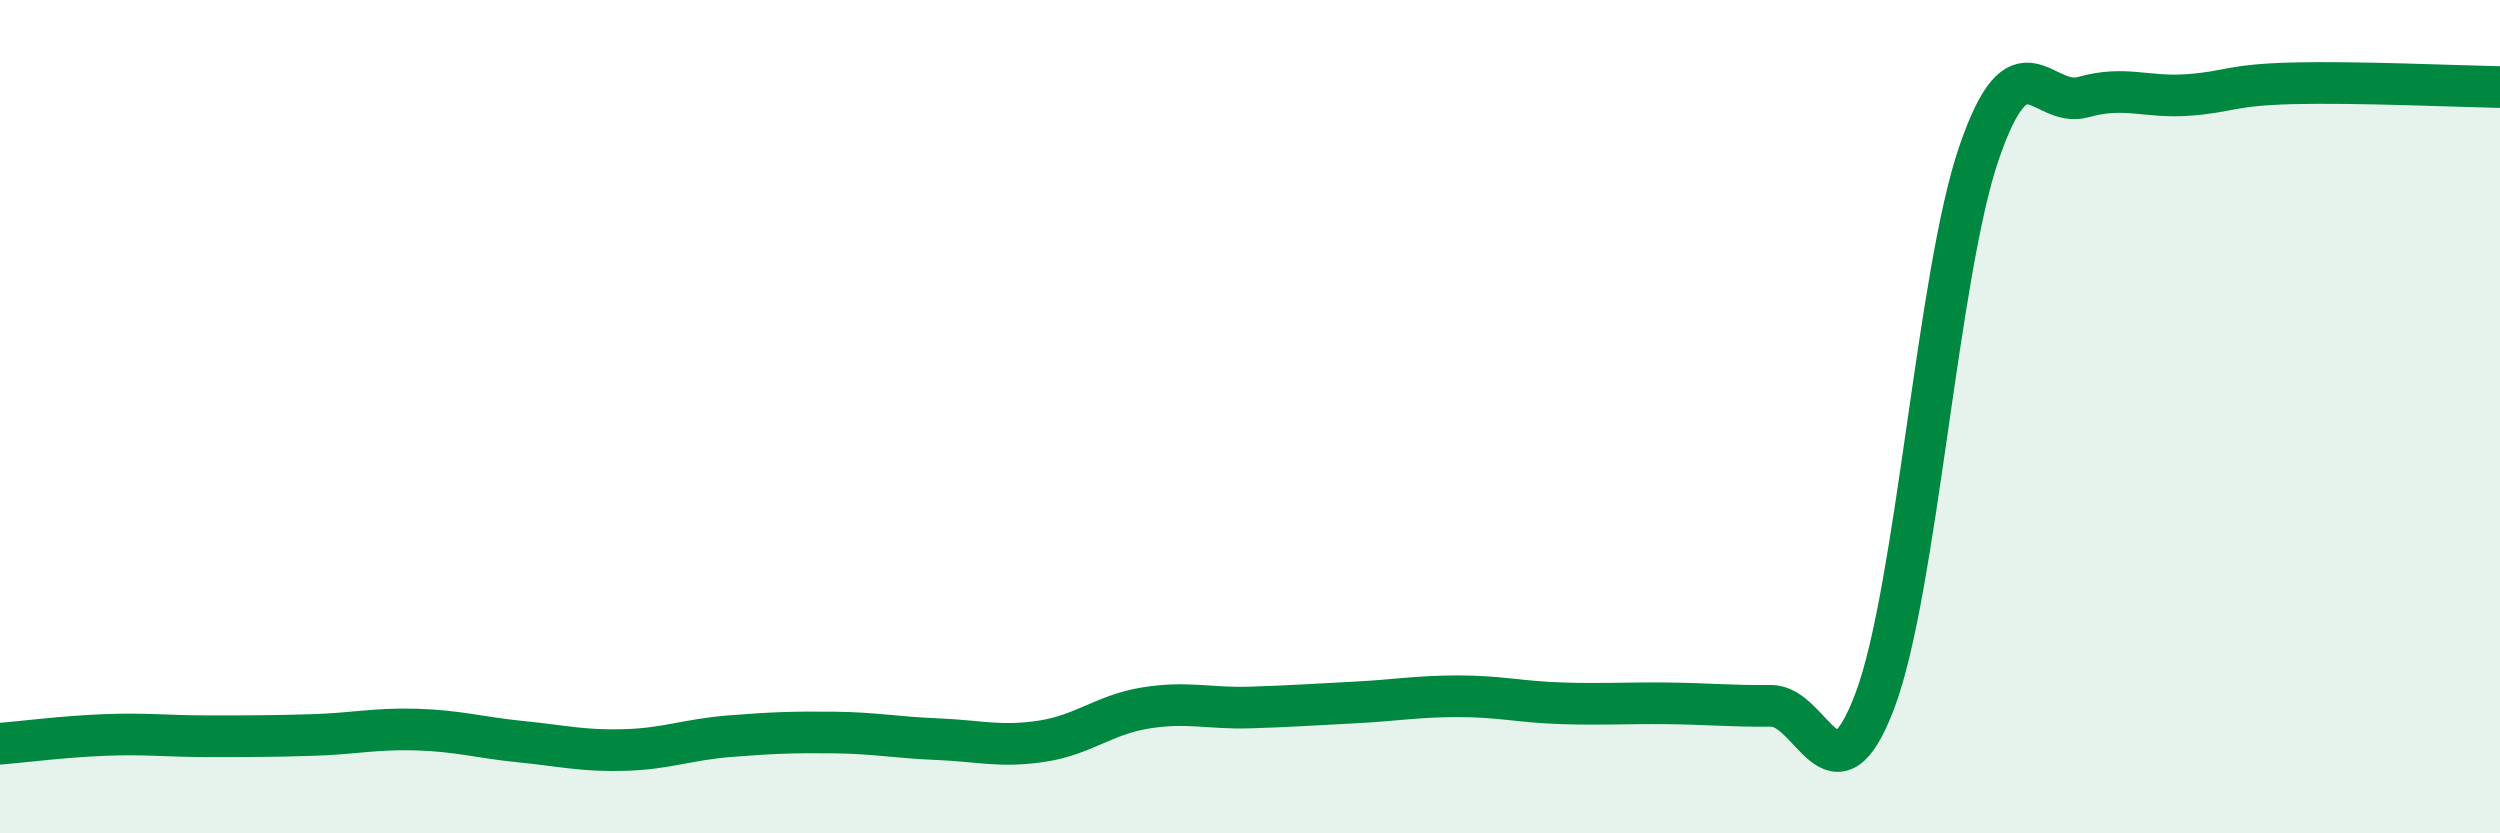
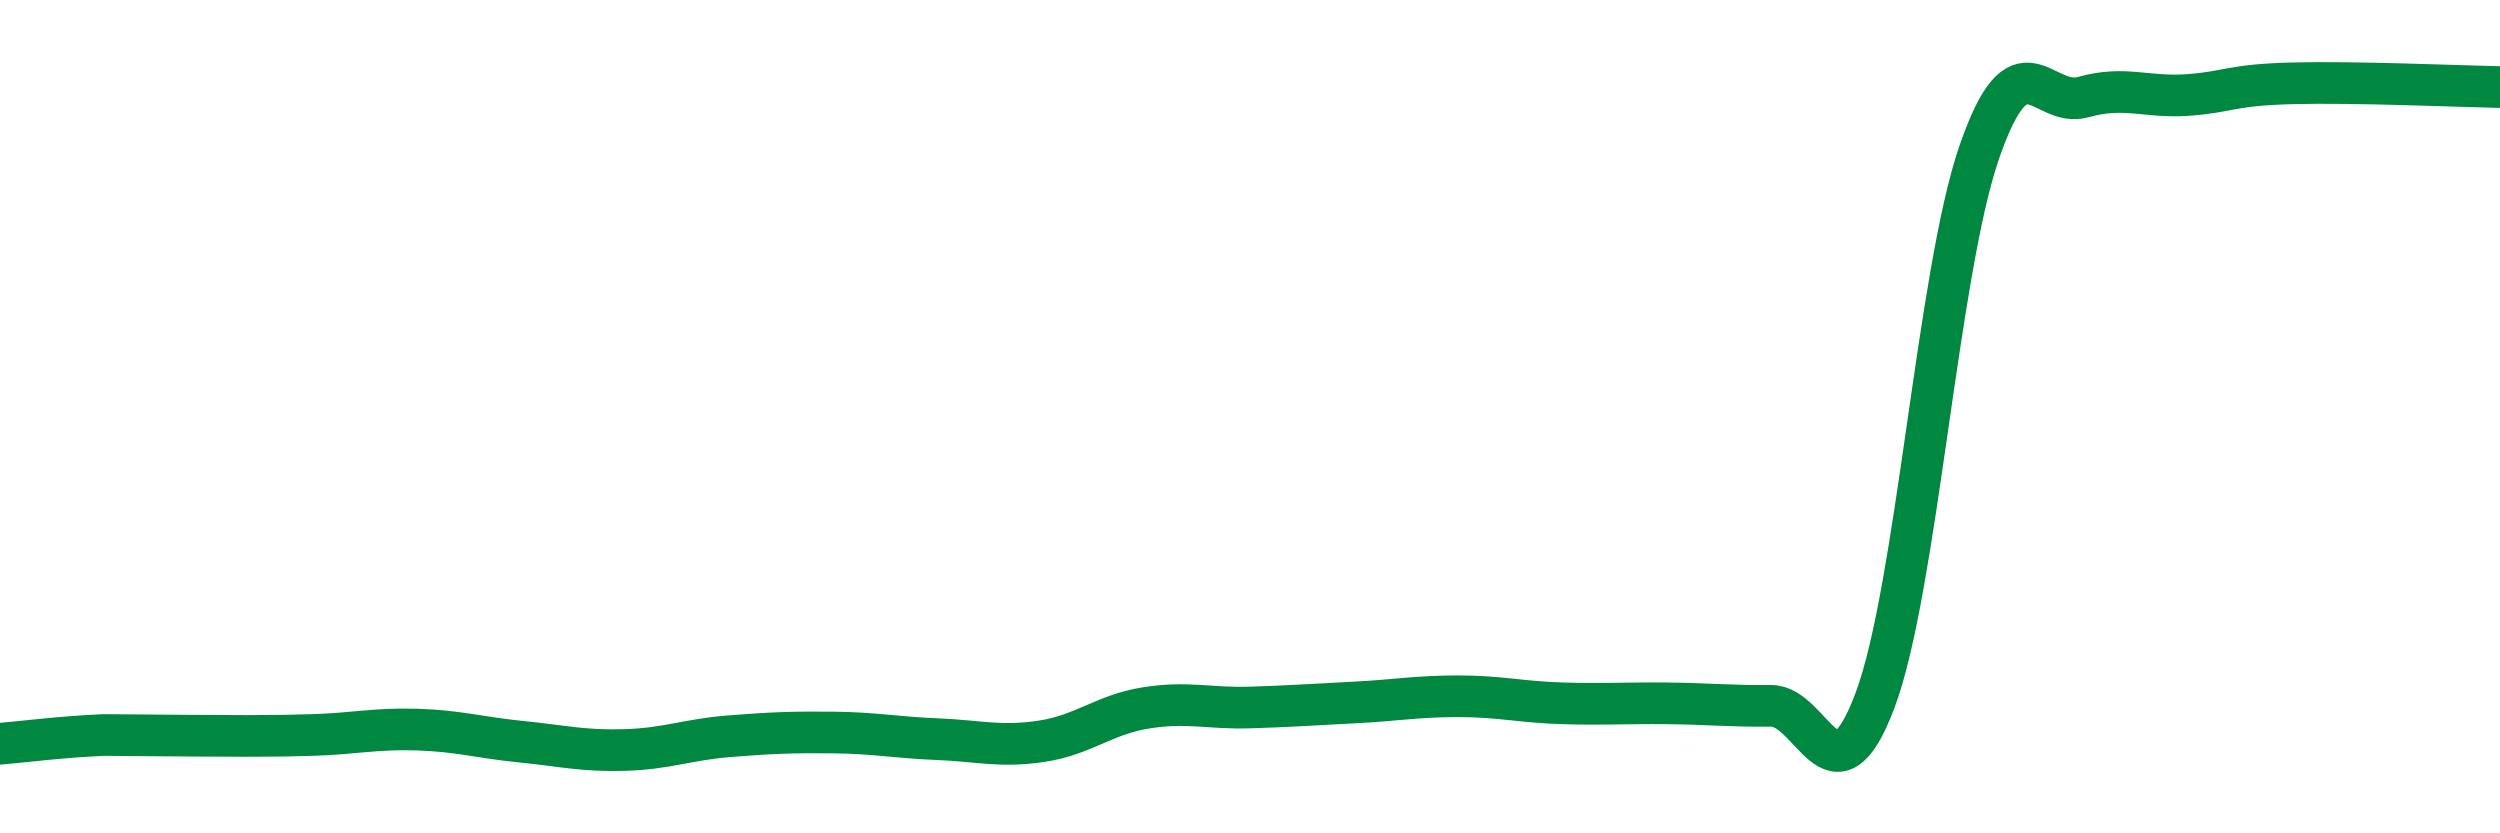
<svg xmlns="http://www.w3.org/2000/svg" width="60" height="20" viewBox="0 0 60 20">
-   <path d="M 0,17.85 C 0.5,17.81 1.5,17.68 2.5,17.64 C 3.5,17.6 4,17.67 5,17.67 C 6,17.67 6.5,17.67 7.5,17.64 C 8.5,17.61 9,17.48 10,17.51 C 11,17.54 11.5,17.7 12.5,17.8 C 13.5,17.9 14,18.03 15,18 C 16,17.97 16.5,17.75 17.5,17.67 C 18.5,17.59 19,17.57 20,17.58 C 21,17.59 21.5,17.7 22.5,17.74 C 23.5,17.78 24,17.94 25,17.79 C 26,17.64 26.5,17.15 27.5,16.99 C 28.5,16.83 29,17.01 30,16.98 C 31,16.95 31.5,16.91 32.5,16.86 C 33.5,16.81 34,16.71 35,16.71 C 36,16.71 36.5,16.85 37.5,16.88 C 38.5,16.91 39,16.87 40,16.88 C 41,16.89 41.5,16.95 42.5,16.94 C 43.5,16.93 44,19.47 45,16.81 C 46,14.15 46.5,6.56 47.5,3.66 C 48.5,0.76 49,2.61 50,2.33 C 51,2.05 51.5,2.35 52.5,2.28 C 53.5,2.21 53.5,2.04 55,2 C 56.5,1.96 59,2.07 60,2.09L60 20L0 20Z" fill="#008740" opacity="0.1" stroke-linecap="round" stroke-linejoin="round" />
-   <path d="M 0,17.85 C 0.5,17.81 1.5,17.68 2.5,17.64 C 3.5,17.6 4,17.67 5,17.67 C 6,17.67 6.5,17.67 7.5,17.64 C 8.5,17.61 9,17.48 10,17.51 C 11,17.54 11.5,17.7 12.5,17.8 C 13.5,17.9 14,18.03 15,18 C 16,17.97 16.5,17.75 17.5,17.67 C 18.5,17.59 19,17.57 20,17.58 C 21,17.59 21.5,17.7 22.5,17.74 C 23.5,17.78 24,17.94 25,17.79 C 26,17.64 26.5,17.15 27.5,16.99 C 28.5,16.83 29,17.01 30,16.98 C 31,16.95 31.5,16.91 32.5,16.86 C 33.5,16.81 34,16.71 35,16.71 C 36,16.71 36.5,16.85 37.5,16.88 C 38.5,16.91 39,16.87 40,16.88 C 41,16.89 41.5,16.95 42.5,16.94 C 43.5,16.93 44,19.47 45,16.81 C 46,14.15 46.5,6.56 47.5,3.66 C 48.5,0.76 49,2.61 50,2.33 C 51,2.05 51.5,2.35 52.5,2.28 C 53.5,2.21 53.5,2.04 55,2 C 56.5,1.96 59,2.07 60,2.09" stroke="#008740" stroke-width="1" fill="none" stroke-linecap="round" stroke-linejoin="round" />
+   <path d="M 0,17.85 C 0.5,17.81 1.5,17.68 2.5,17.64 C 6,17.67 6.5,17.67 7.5,17.64 C 8.5,17.61 9,17.48 10,17.51 C 11,17.54 11.5,17.7 12.5,17.8 C 13.5,17.9 14,18.03 15,18 C 16,17.97 16.5,17.75 17.5,17.67 C 18.5,17.59 19,17.57 20,17.58 C 21,17.59 21.5,17.7 22.5,17.74 C 23.5,17.78 24,17.94 25,17.79 C 26,17.64 26.5,17.15 27.5,16.99 C 28.5,16.83 29,17.01 30,16.98 C 31,16.95 31.5,16.91 32.5,16.86 C 33.5,16.81 34,16.71 35,16.71 C 36,16.71 36.5,16.85 37.5,16.88 C 38.5,16.91 39,16.87 40,16.88 C 41,16.89 41.5,16.95 42.5,16.94 C 43.5,16.93 44,19.47 45,16.81 C 46,14.15 46.5,6.56 47.5,3.66 C 48.5,0.76 49,2.61 50,2.33 C 51,2.05 51.5,2.35 52.5,2.28 C 53.5,2.21 53.5,2.04 55,2 C 56.5,1.96 59,2.07 60,2.09" stroke="#008740" stroke-width="1" fill="none" stroke-linecap="round" stroke-linejoin="round" />
</svg>